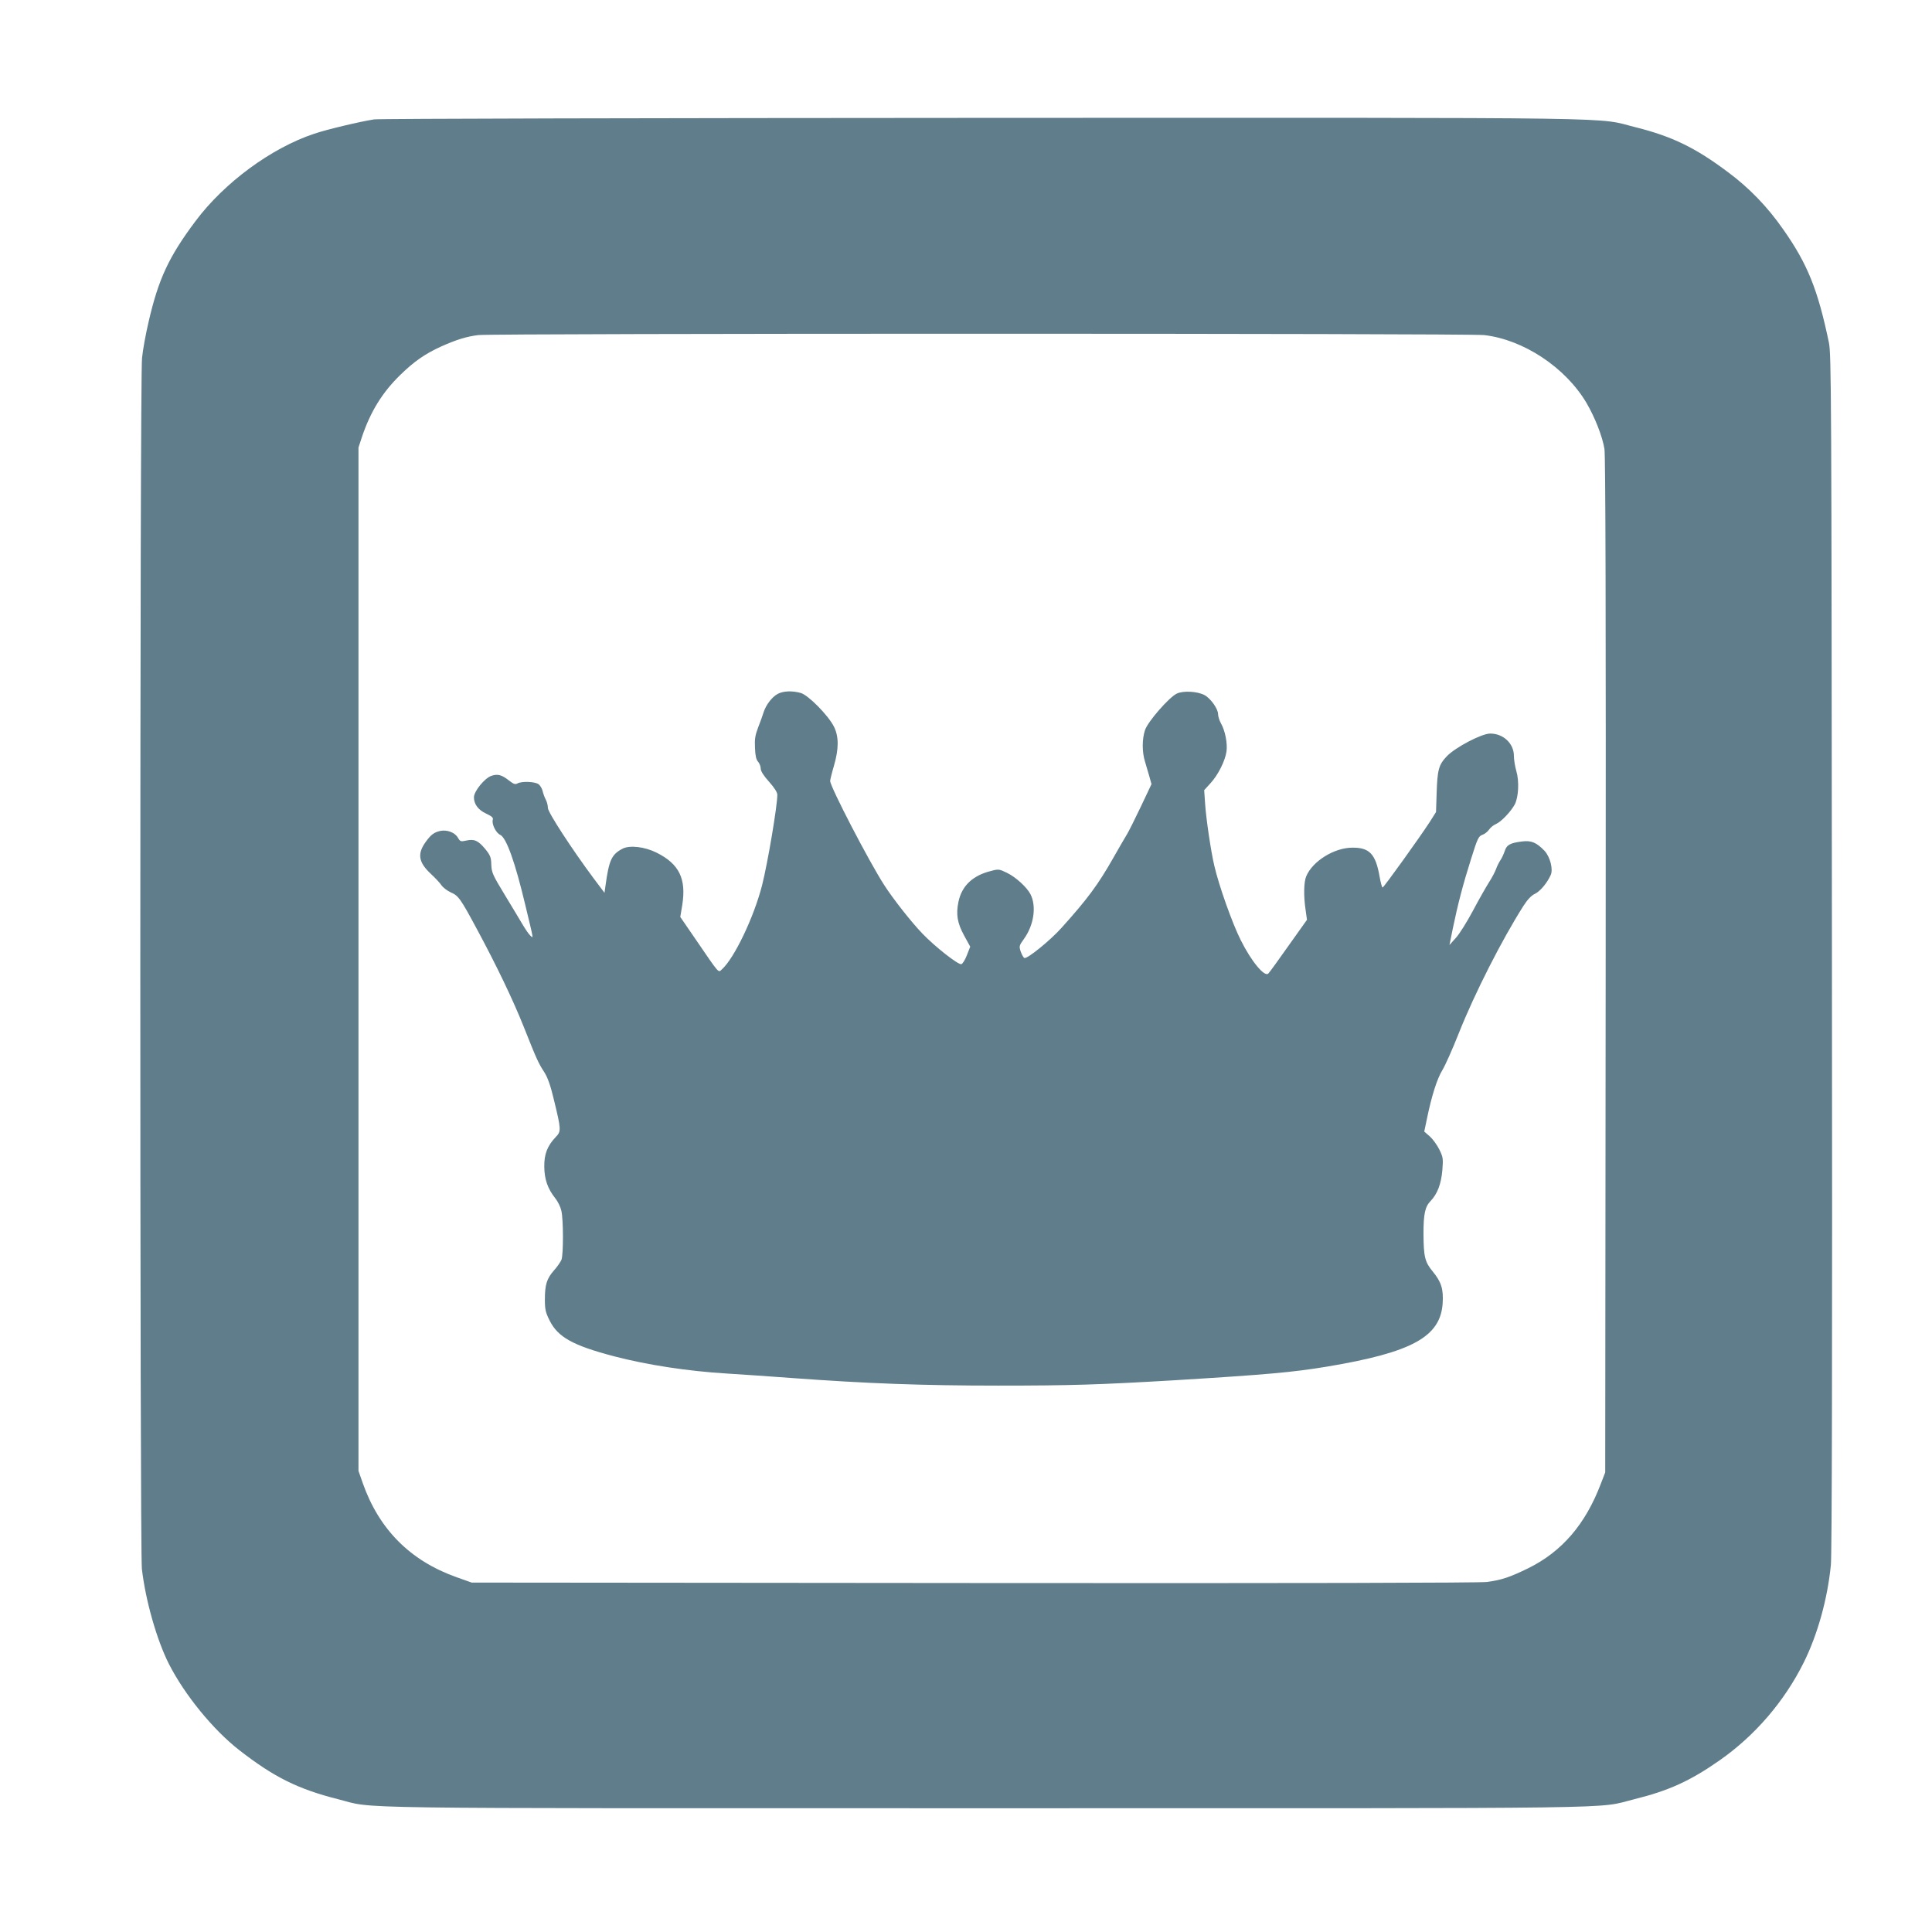
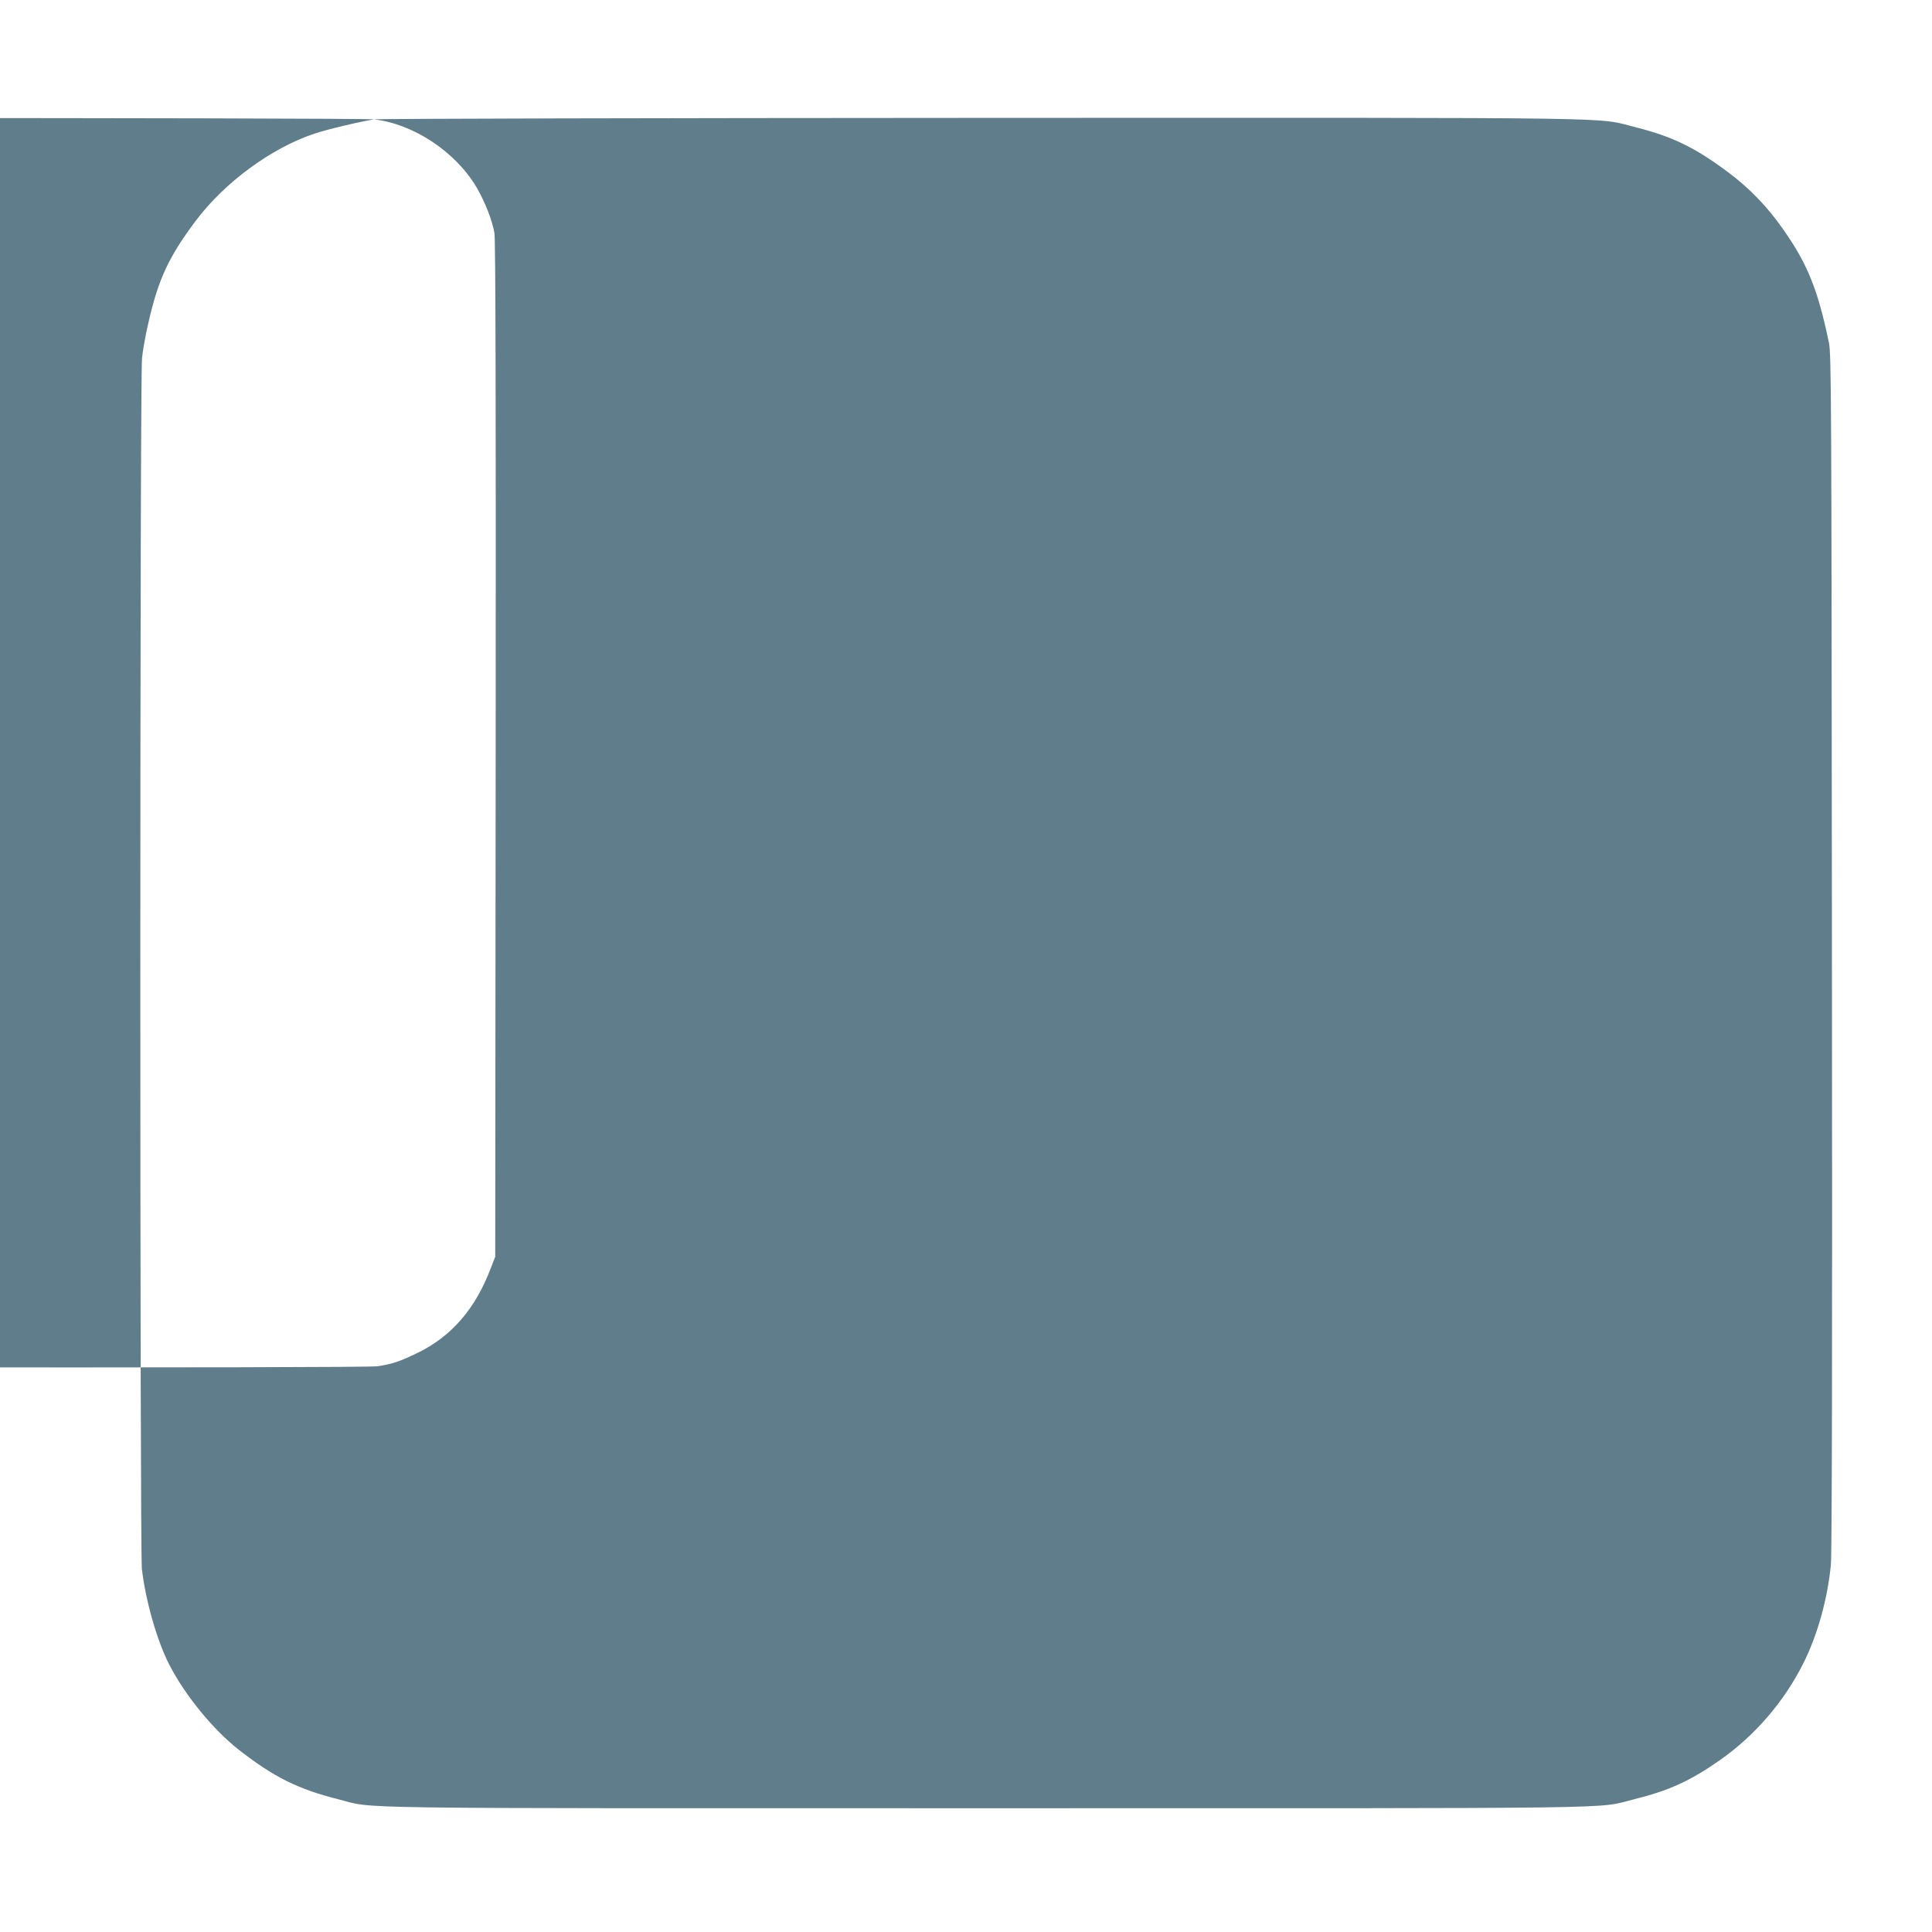
<svg xmlns="http://www.w3.org/2000/svg" version="1.0" width="1280pt" height="1280pt" viewBox="0 0 1280 1280" preserveAspectRatio="xMidYMid meet">
  <g transform="translate(0,1280) scale(0.1,-0.1)" fill="#607d8b" stroke="none">
-     <path d="M2479 12009 c-87 -13 -312 -66 -397 -95 -284 -94 -596 -324 -786 -578 -177 -236 -246 -384 -311 -666 -19 -80 -39 -189 -44 -242 -15 -133 -15 -7896 -1 -8022 24 -209 99 -472 179 -630 105 -206 294 -437 466 -571 230 -179 389 -258 654 -325 258 -65 -91 -60 4296 -60 4372 0 4031 -5 4290 59 230 57 372 121 569 259 234 164 428 390 556 647 92 185 158 422 180 647 7 69 10 1412 7 4058 -3 3717 -4 3960 -20 4040 -73 350 -141 521 -304 752 -104 149 -224 273 -364 377 -217 163 -371 237 -609 297 -279 69 80 64 -4320 63 -2192 -1 -4010 -5 -4041 -10z m7354 -1429 c260 -30 537 -213 677 -448 57 -97 107 -225 120 -307 7 -49 10 -1075 8 -3425 l-3 -3355 -29 -75 c-102 -269 -258 -450 -481 -560 -123 -60 -177 -78 -274 -91 -50 -6 -1237 -9 -3401 -7 l-3325 3 -104 37 c-304 109 -510 316 -618 623 l-28 80 0 3390 0 3390 23 70 c57 169 135 295 254 411 91 89 164 140 272 189 101 45 166 65 244 75 103 12 6560 12 6665 0z" />
-     <path d="M5153 8203 c-39 -21 -78 -73 -94 -122 -6 -20 -22 -65 -36 -100 -20 -53 -24 -78 -21 -137 2 -51 8 -78 21 -91 9 -11 17 -31 17 -45 0 -17 19 -47 55 -87 35 -39 55 -71 55 -86 0 -75 -63 -449 -101 -600 -54 -211 -184 -484 -267 -558 -24 -22 -14 -33 -172 198 l-103 150 13 78 c28 175 -20 273 -170 348 -78 39 -178 51 -226 26 -72 -38 -89 -75 -112 -242 l-7 -50 -73 97 c-142 191 -302 436 -302 465 0 16 -6 40 -14 55 -8 15 -17 40 -21 57 -4 17 -16 38 -28 46 -25 17 -109 20 -138 5 -15 -9 -26 -5 -57 19 -48 38 -75 45 -116 31 -44 -14 -116 -102 -116 -142 0 -46 28 -84 82 -109 37 -17 47 -27 43 -40 -9 -27 21 -88 49 -100 41 -19 99 -182 166 -464 59 -246 55 -222 33 -203 -10 9 -33 43 -52 75 -19 32 -72 121 -119 198 -77 127 -85 144 -87 196 -1 49 -7 63 -40 104 -47 56 -72 68 -126 56 -37 -8 -40 -7 -56 20 -20 34 -71 53 -116 44 -42 -10 -61 -24 -96 -72 -58 -80 -49 -136 35 -214 27 -25 58 -58 68 -73 10 -15 38 -37 62 -48 51 -22 64 -39 176 -248 127 -236 235 -460 308 -643 85 -214 97 -241 137 -302 22 -35 41 -89 62 -178 49 -201 50 -212 13 -250 -56 -59 -77 -113 -76 -197 1 -83 22 -145 73 -209 17 -21 35 -58 40 -82 14 -57 14 -290 1 -325 -6 -14 -28 -47 -50 -71 -48 -55 -60 -94 -60 -194 0 -65 5 -85 31 -137 55 -111 154 -166 428 -238 224 -58 486 -98 746 -114 88 -5 284 -19 435 -30 492 -36 859 -50 1365 -50 478 0 666 6 1160 35 620 38 788 53 1018 91 562 94 750 197 765 419 6 94 -9 142 -65 210 -53 64 -61 98 -62 250 0 132 10 180 47 218 45 47 70 112 78 205 6 75 5 85 -20 136 -15 30 -43 69 -63 87 l-37 32 18 86 c31 151 67 264 102 321 19 31 68 141 109 245 105 264 286 620 428 843 27 42 52 69 76 80 35 17 80 70 105 125 17 38 -4 120 -41 160 -54 56 -88 70 -150 62 -78 -10 -101 -22 -114 -64 -7 -20 -19 -47 -29 -61 -9 -14 -22 -39 -28 -57 -6 -17 -27 -58 -48 -90 -20 -32 -68 -116 -106 -188 -38 -71 -88 -152 -112 -178 l-43 -48 23 113 c33 159 67 290 121 460 42 134 49 148 74 157 15 5 35 21 44 34 9 14 29 30 45 37 35 14 101 84 126 131 25 49 30 154 10 221 -9 31 -16 76 -16 100 0 82 -70 148 -157 148 -57 0 -232 -92 -288 -151 -54 -57 -62 -90 -67 -247 l-4 -122 -43 -68 c-63 -97 -303 -432 -311 -432 -4 0 -13 33 -20 73 -26 149 -67 192 -180 191 -120 0 -264 -89 -306 -190 -16 -38 -18 -130 -4 -223 l9 -65 -121 -170 c-66 -94 -127 -178 -135 -186 -25 -25 -113 81 -183 222 -56 111 -145 362 -175 493 -22 92 -55 315 -61 413 l-6 87 41 45 c51 55 98 149 107 212 7 54 -9 137 -37 186 -10 18 -19 46 -19 61 0 35 -50 105 -90 126 -48 25 -140 30 -183 10 -51 -24 -192 -185 -211 -242 -20 -59 -20 -146 0 -209 8 -27 21 -71 29 -99 l14 -50 -71 -150 c-39 -82 -81 -166 -93 -185 -12 -19 -51 -87 -87 -150 -103 -182 -174 -277 -345 -467 -74 -83 -227 -207 -246 -200 -6 2 -16 20 -24 41 -12 37 -12 40 22 87 65 91 83 215 42 295 -24 46 -97 113 -155 141 -51 25 -57 26 -105 13 -123 -30 -195 -99 -217 -205 -17 -83 -8 -140 38 -224 l40 -73 -22 -56 c-12 -32 -29 -58 -37 -60 -22 -4 -176 117 -259 204 -73 76 -195 231 -253 322 -100 155 -357 650 -357 688 0 7 11 53 25 100 33 114 33 194 0 260 -37 74 -170 209 -220 223 -58 16 -116 13 -152 -6z" />
+     <path d="M2479 12009 c-87 -13 -312 -66 -397 -95 -284 -94 -596 -324 -786 -578 -177 -236 -246 -384 -311 -666 -19 -80 -39 -189 -44 -242 -15 -133 -15 -7896 -1 -8022 24 -209 99 -472 179 -630 105 -206 294 -437 466 -571 230 -179 389 -258 654 -325 258 -65 -91 -60 4296 -60 4372 0 4031 -5 4290 59 230 57 372 121 569 259 234 164 428 390 556 647 92 185 158 422 180 647 7 69 10 1412 7 4058 -3 3717 -4 3960 -20 4040 -73 350 -141 521 -304 752 -104 149 -224 273 -364 377 -217 163 -371 237 -609 297 -279 69 80 64 -4320 63 -2192 -1 -4010 -5 -4041 -10z c260 -30 537 -213 677 -448 57 -97 107 -225 120 -307 7 -49 10 -1075 8 -3425 l-3 -3355 -29 -75 c-102 -269 -258 -450 -481 -560 -123 -60 -177 -78 -274 -91 -50 -6 -1237 -9 -3401 -7 l-3325 3 -104 37 c-304 109 -510 316 -618 623 l-28 80 0 3390 0 3390 23 70 c57 169 135 295 254 411 91 89 164 140 272 189 101 45 166 65 244 75 103 12 6560 12 6665 0z" />
  </g>
</svg>